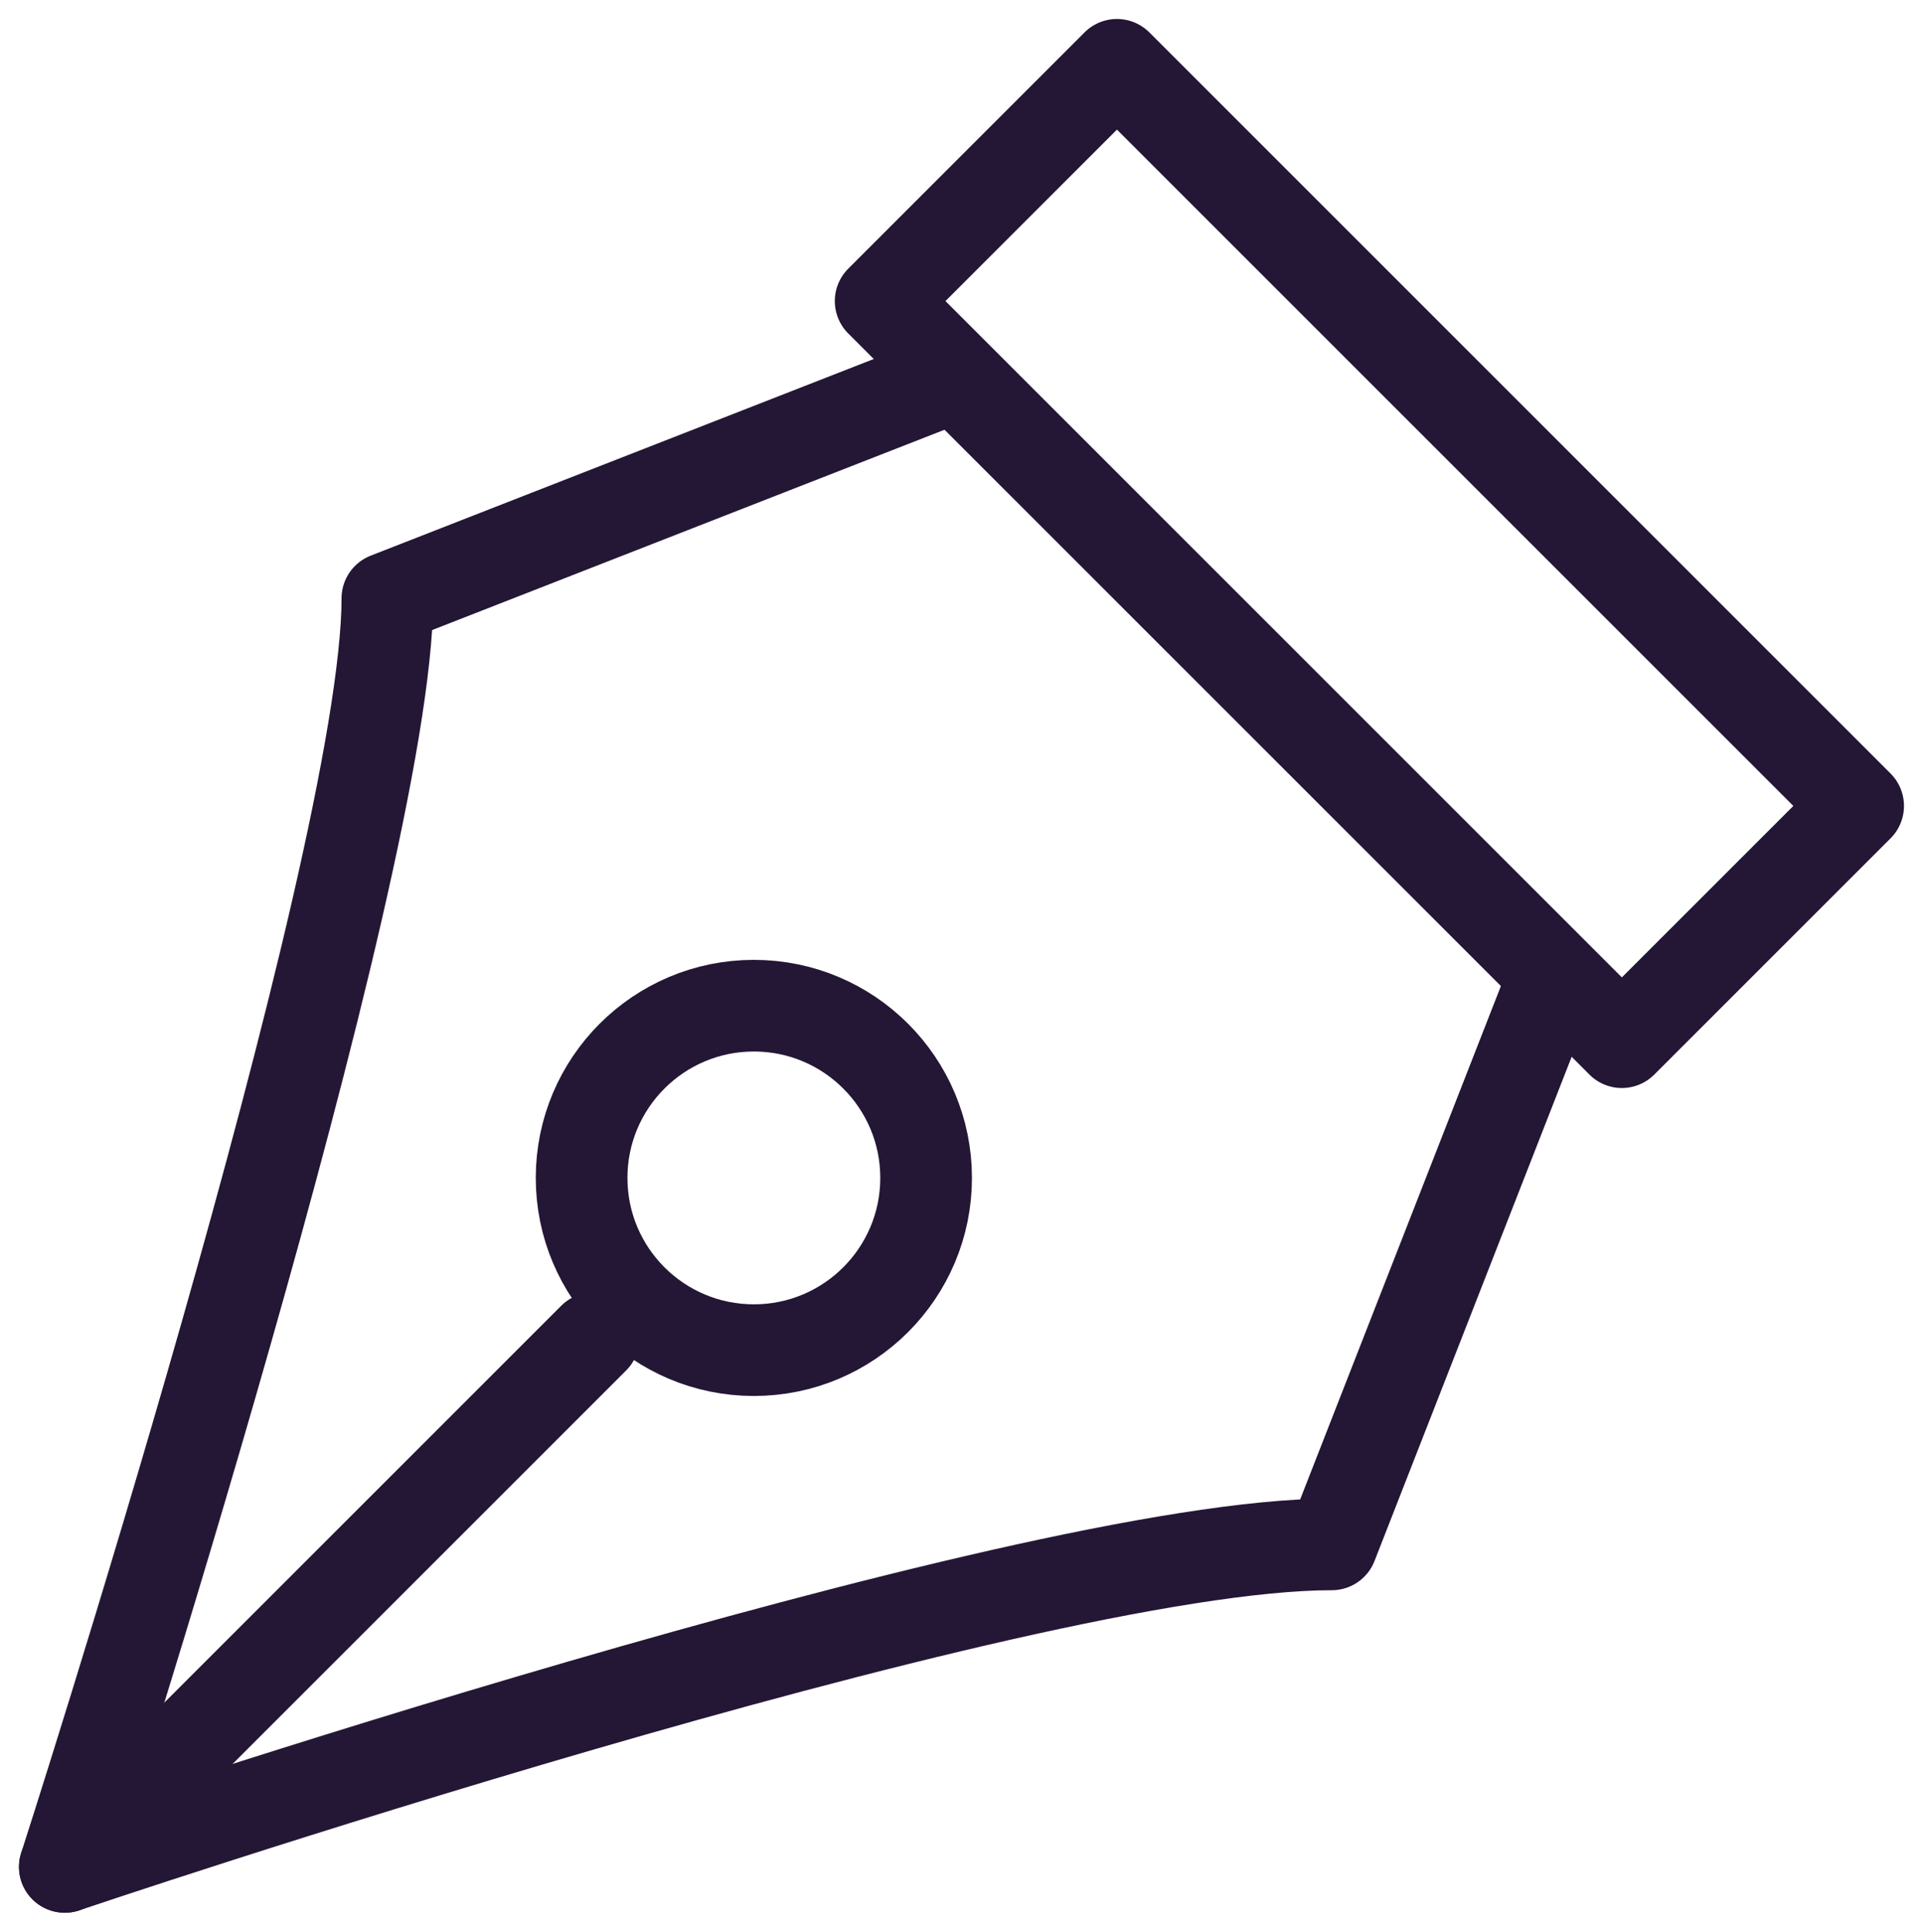
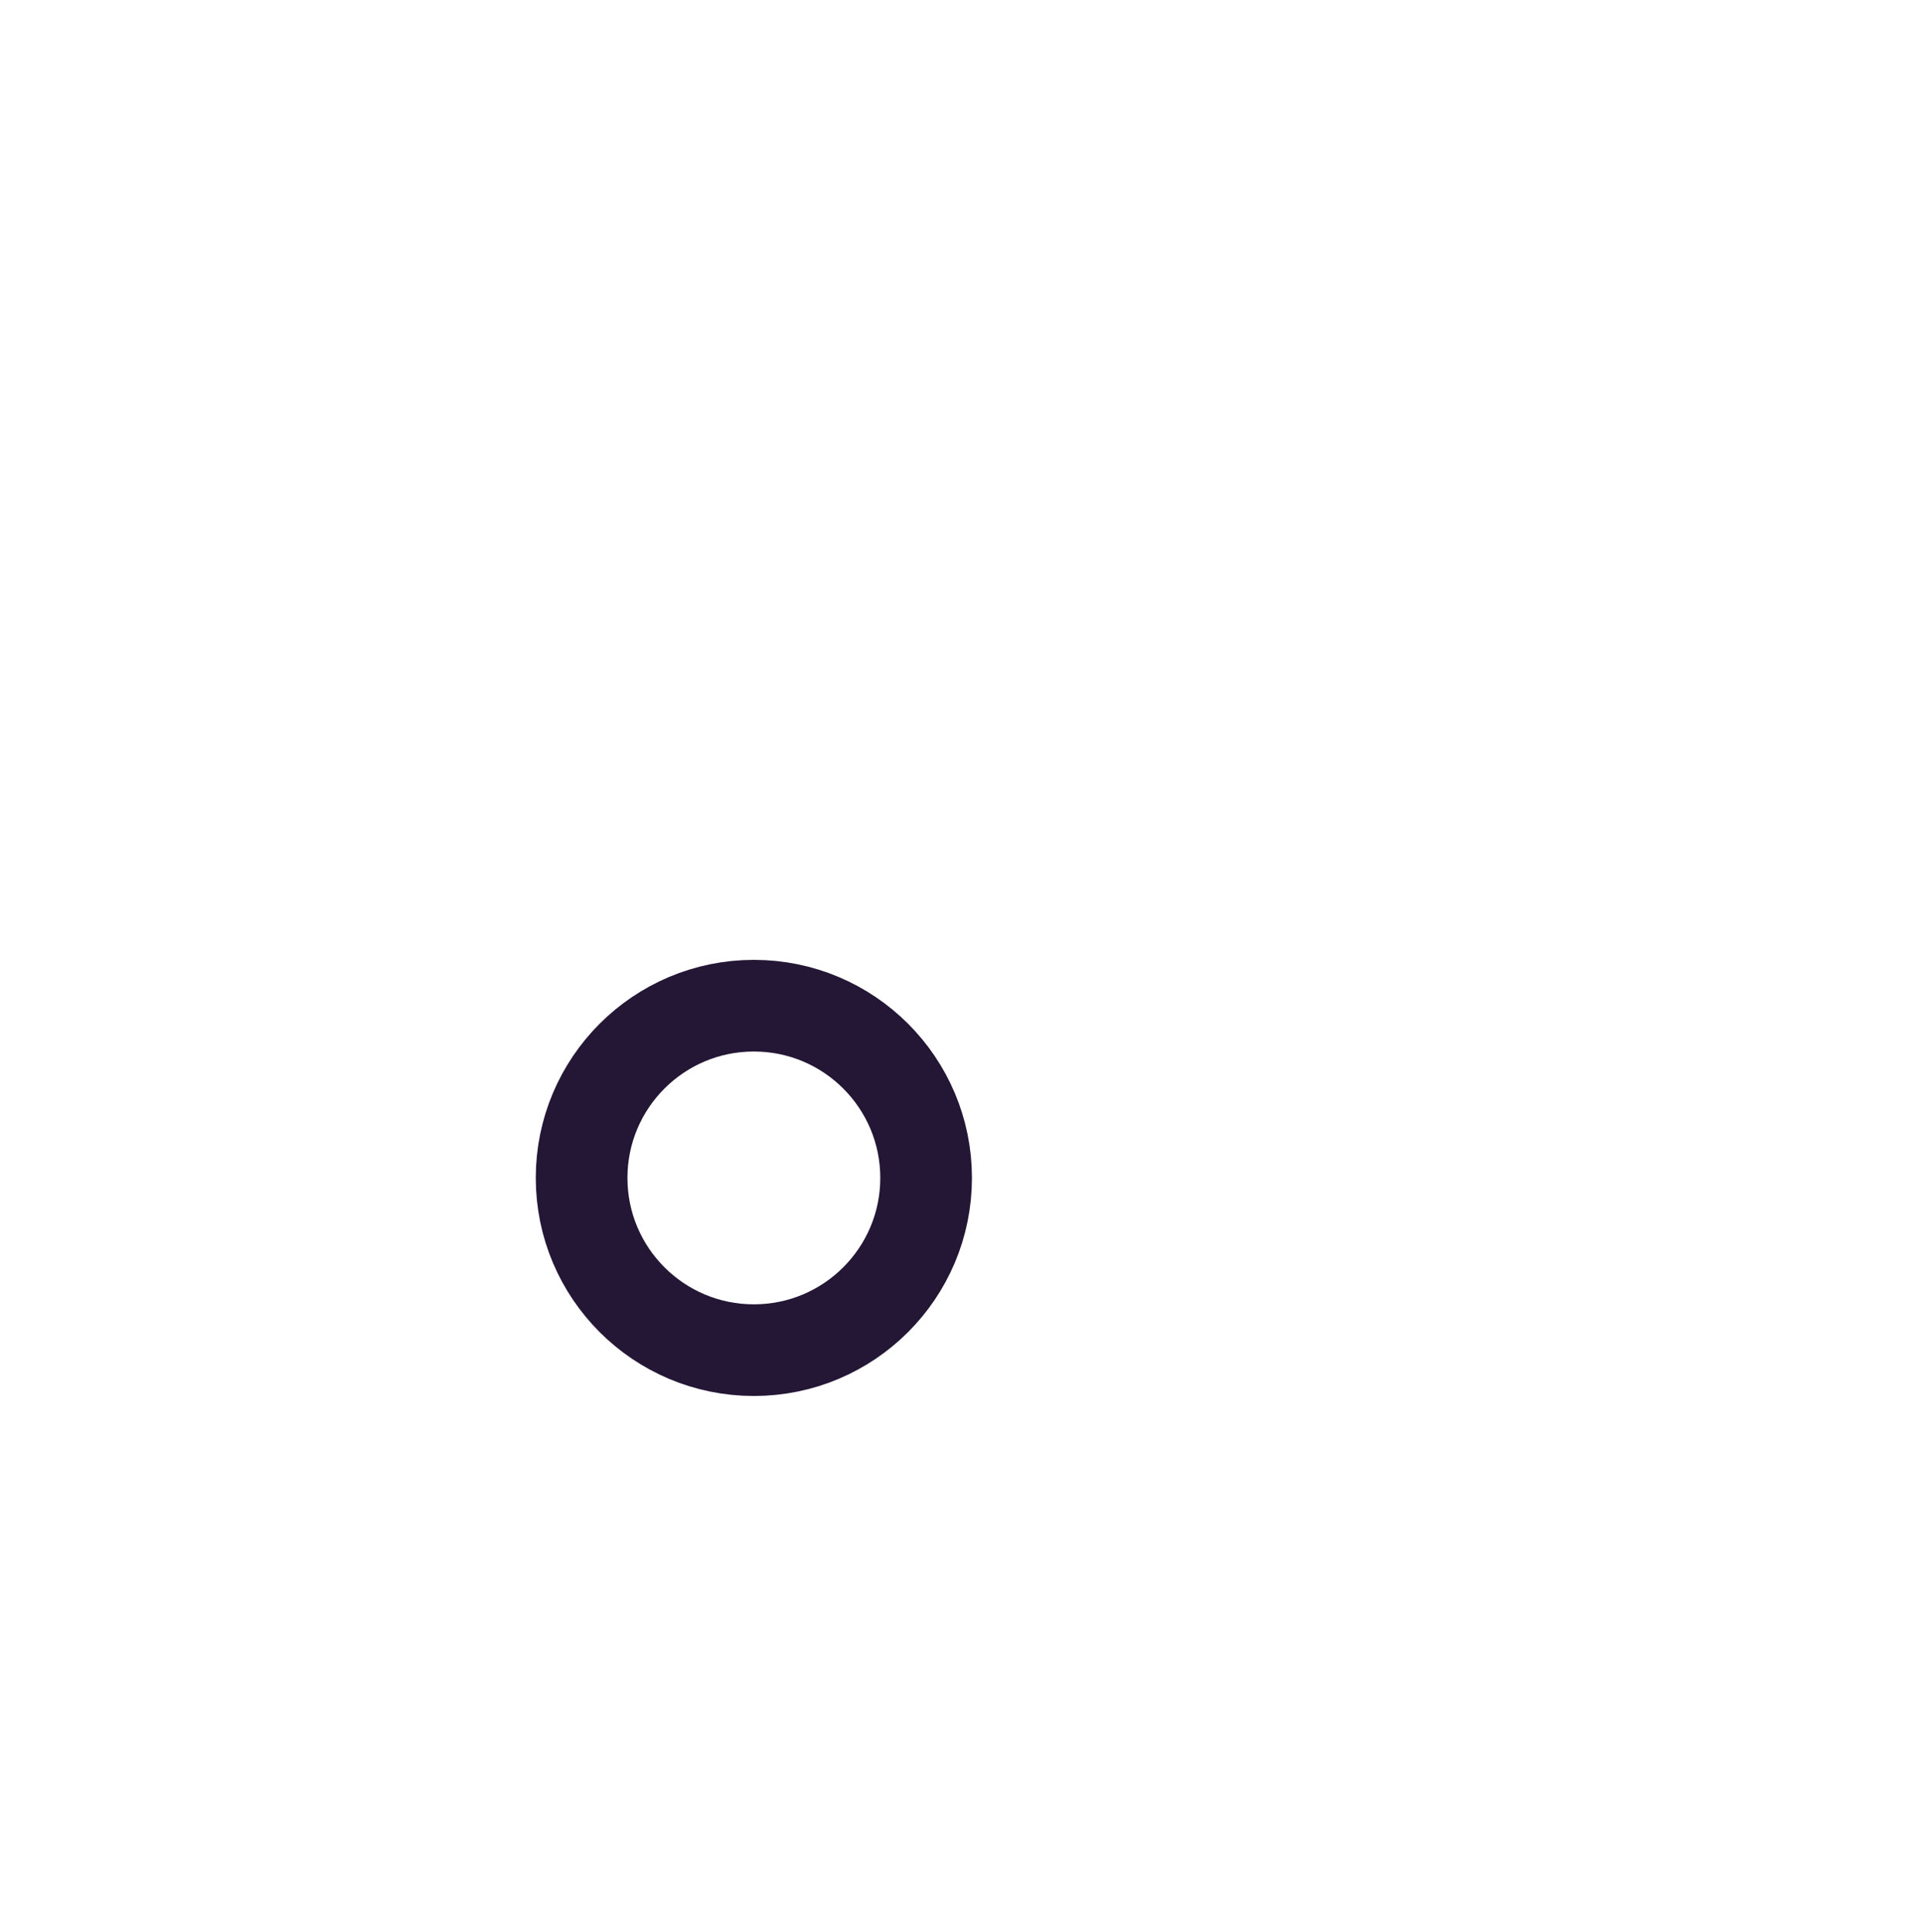
<svg xmlns="http://www.w3.org/2000/svg" width="62.93" height="63.223" viewBox="0 0 62.93 63.223">
  <g id="グループ_119" data-name="グループ 119" transform="translate(2.121 2.121)">
    <circle id="楕円形_14" data-name="楕円形 14" cx="5.637" cy="5.637" r="5.637" transform="translate(16.912 30.794)" fill="none" stroke="#241735" stroke-linecap="round" stroke-linejoin="round" stroke-width="3" />
-     <path id="パス_30" data-name="パス 30" d="M52.509,29.524,45.462,47.55C35.188,47.55,4,58.105,4,58.105S14.556,25.395,14.556,16.587L32.581,9.54" transform="translate(-4 0.875)" fill="none" stroke="#241735" stroke-linecap="round" stroke-linejoin="round" stroke-width="3" />
-     <line id="線_23" data-name="線 23" y1="17.307" x2="17.307" transform="translate(0 41.674)" fill="none" stroke="#241735" stroke-linecap="round" stroke-linejoin="round" stroke-width="3" />
-     <rect id="長方形_66" data-name="長方形 66" width="10.936" height="34.303" transform="translate(26.698 7.733) rotate(-45)" fill="none" stroke="#241735" stroke-linecap="round" stroke-linejoin="round" stroke-width="3" />
  </g>
</svg>